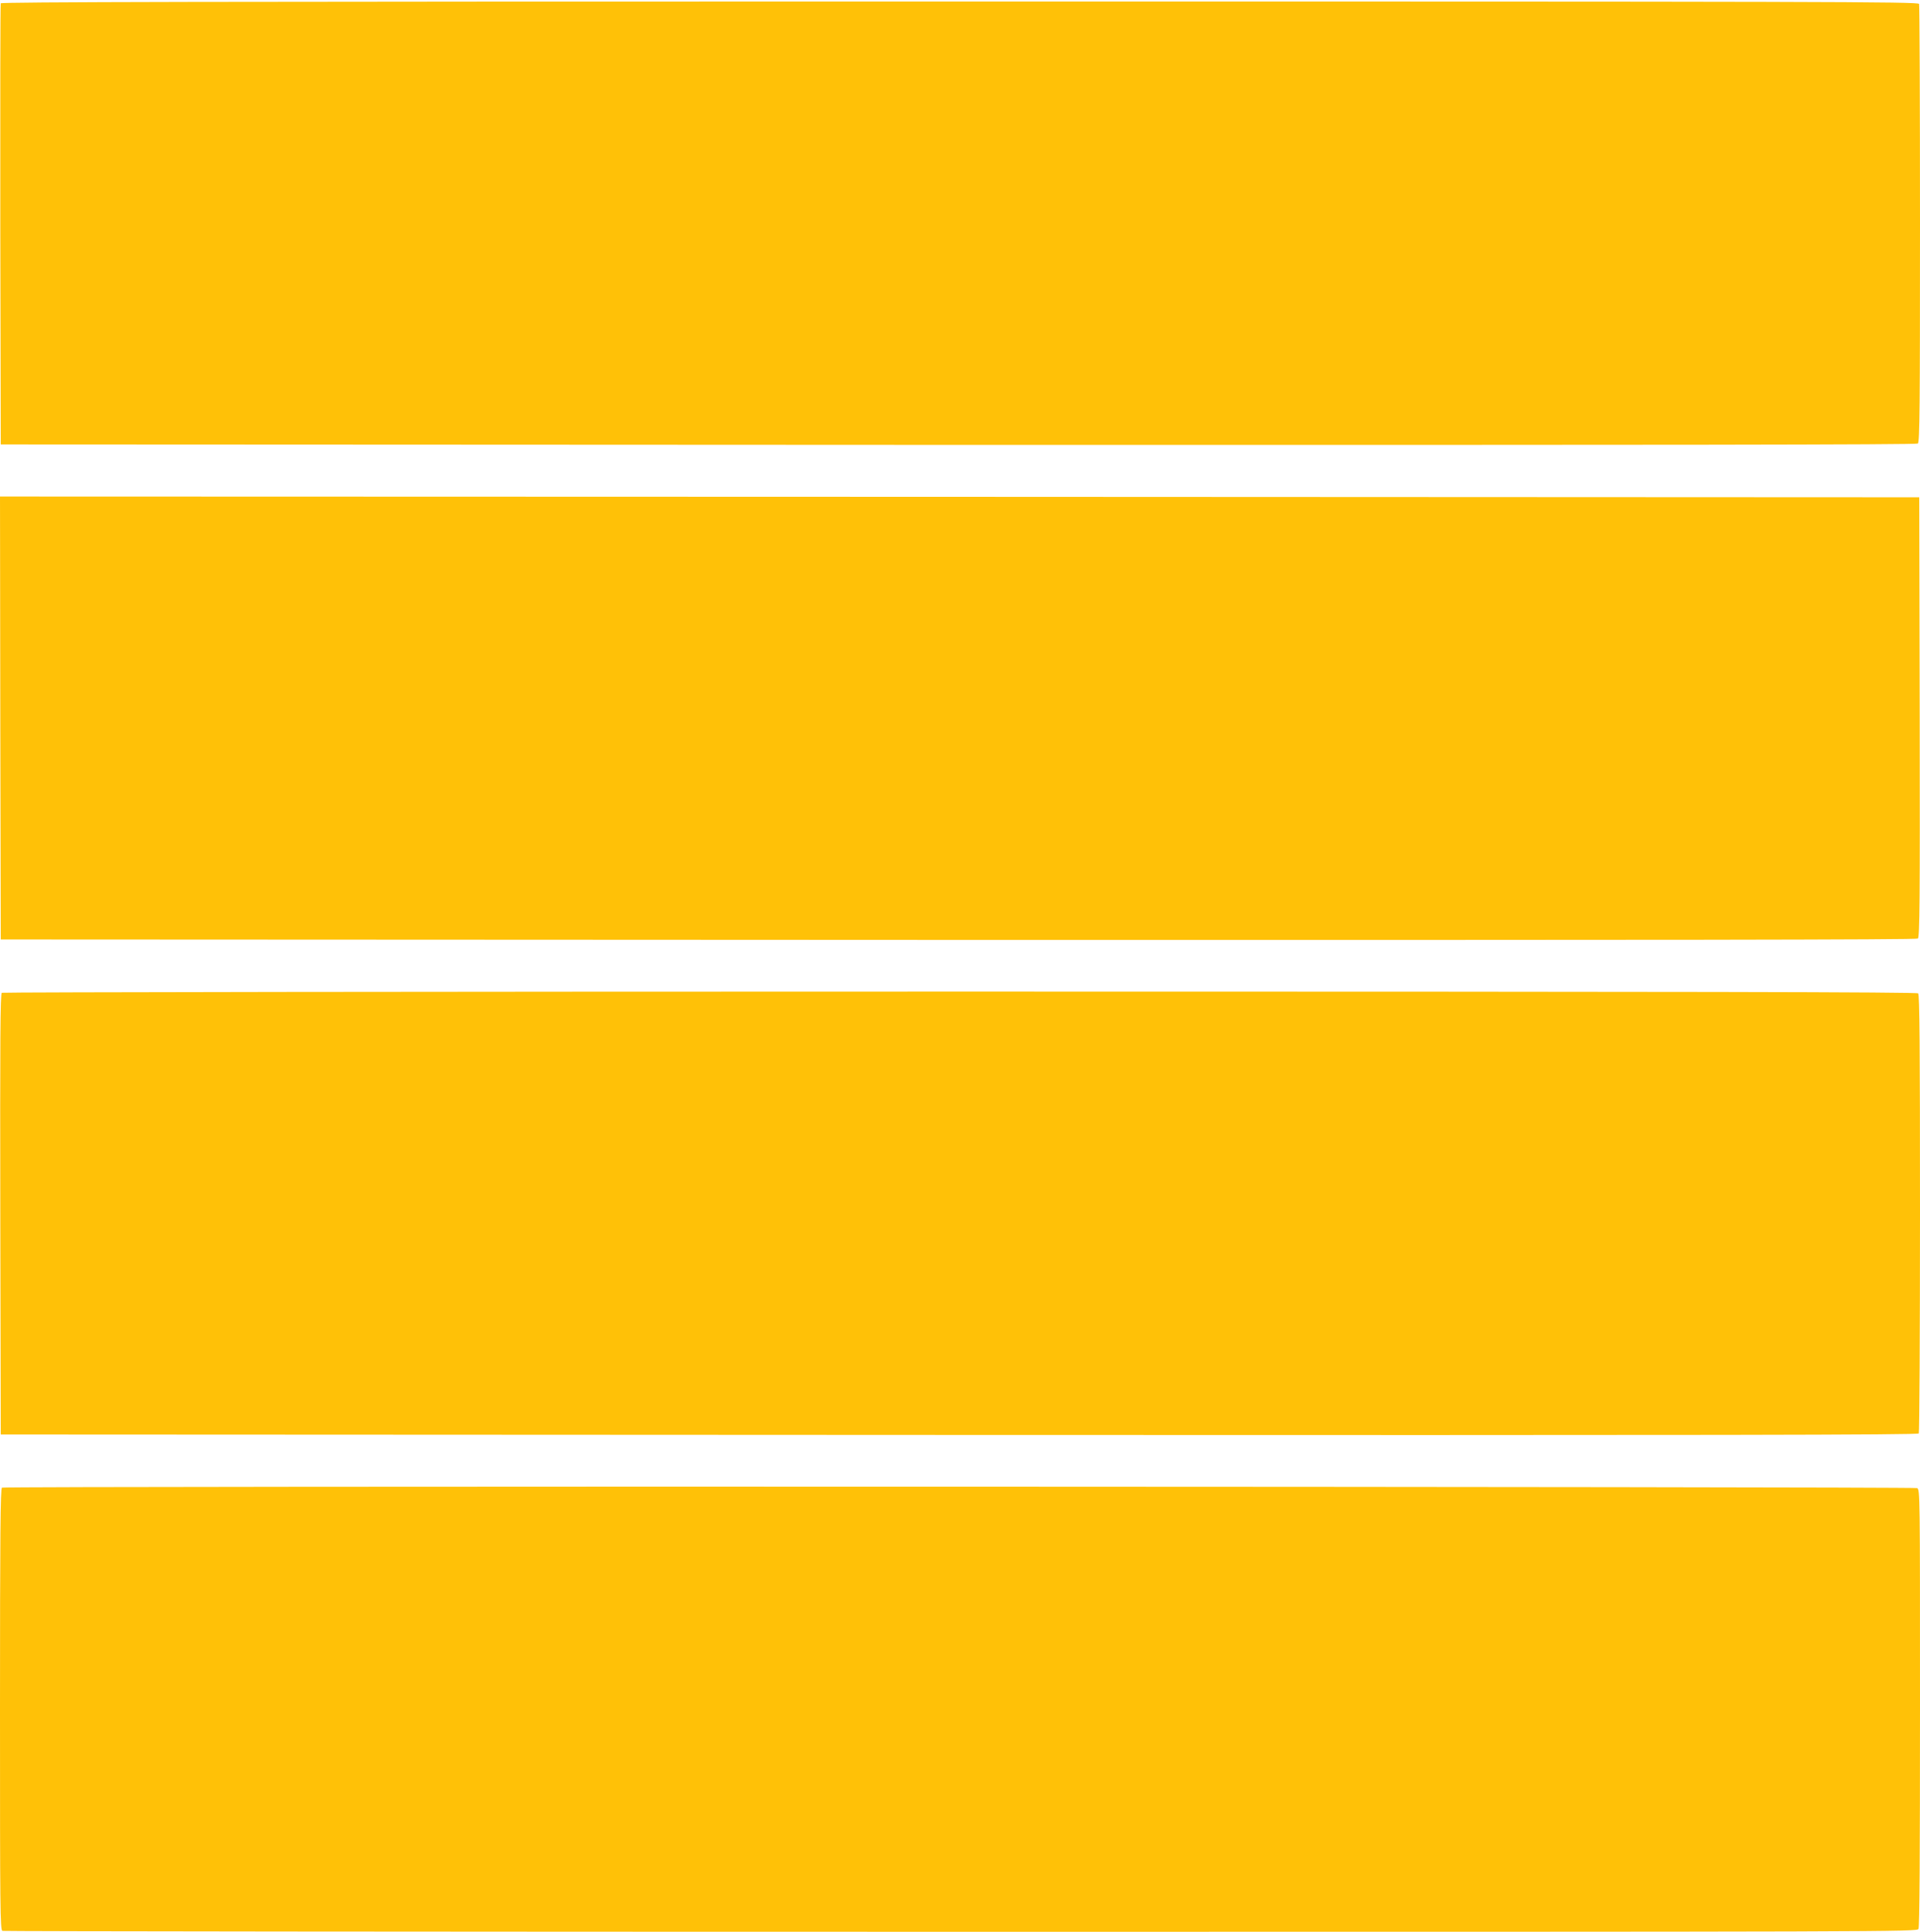
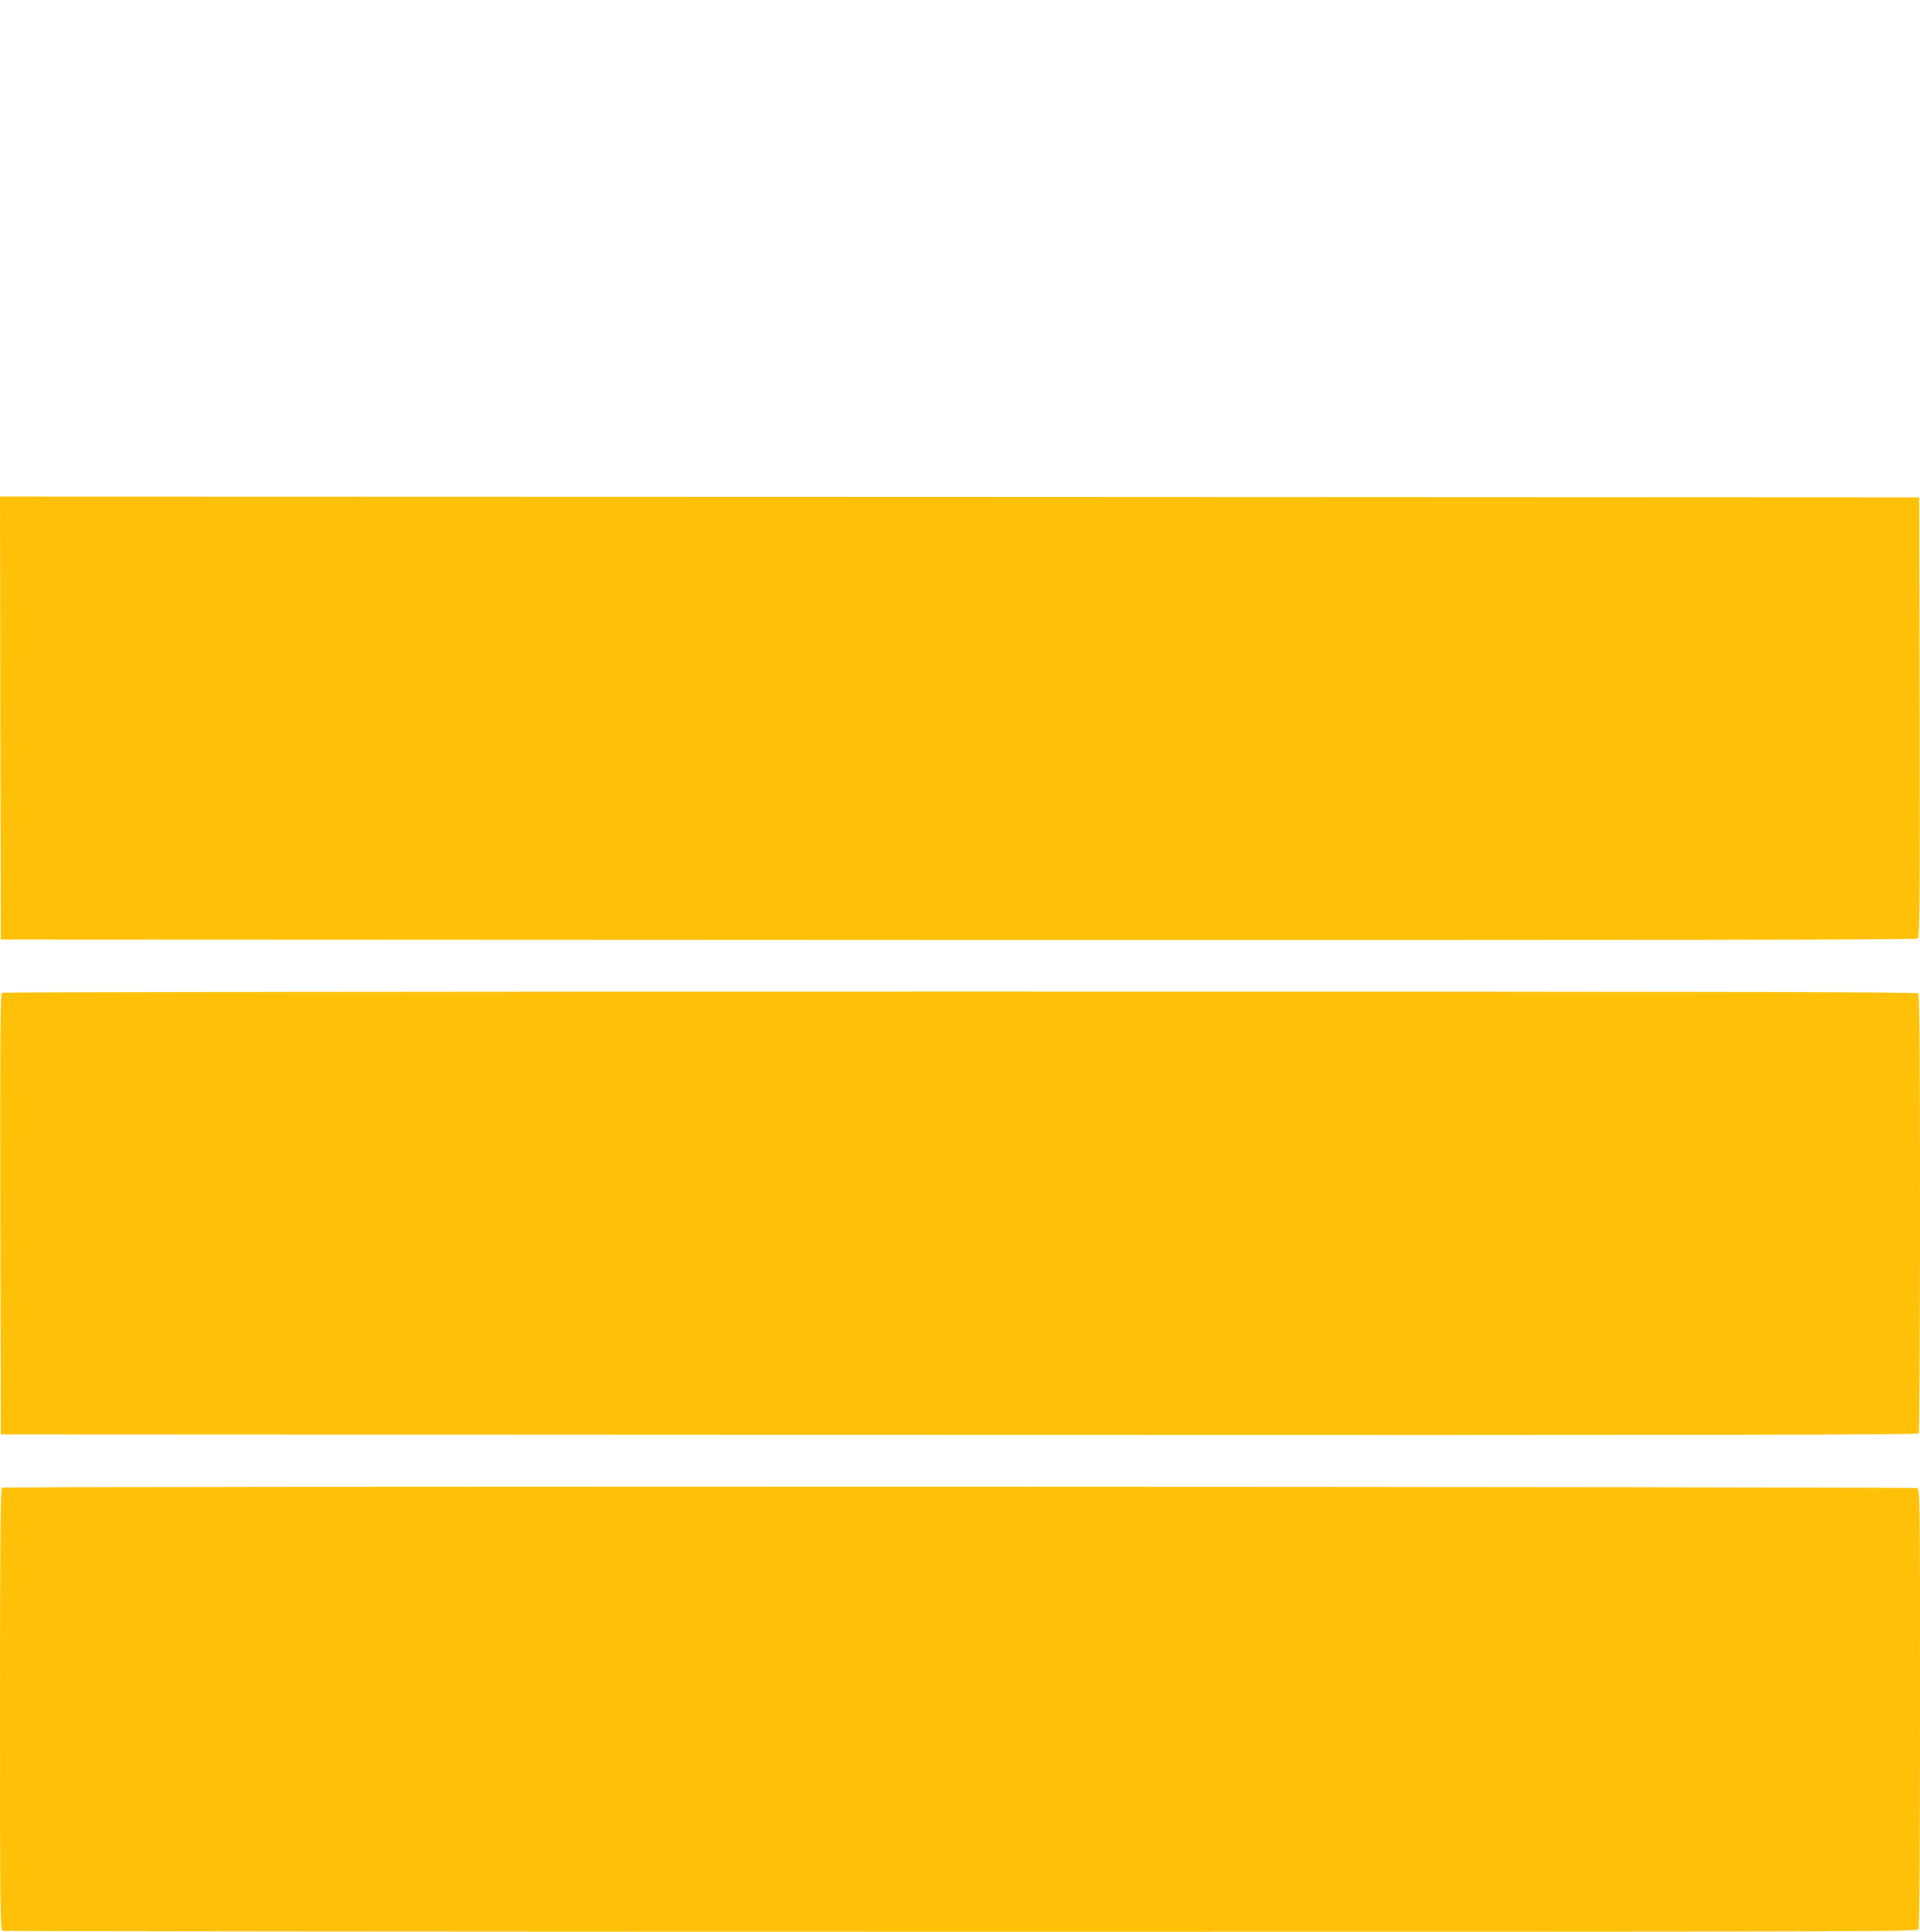
<svg xmlns="http://www.w3.org/2000/svg" version="1.0" width="1272pt" height="1280pt" viewBox="0 0 1272 1280" preserveAspectRatio="xMidYMid meet">
  <g transform="translate(0,1280) scale(0.1,-0.1)" fill="#ffc107" stroke="none">
-     <path d="M5 12778 c-3 -7 -4 -668 -3 -1468 l3 -1455 6344 -3 c4682 -1 6347 1 6357 9 12 10 14 253 14 1454 0 794 -3 1450 -6 1459 -6 15 -575 16 -6355 16 -5071 0 -6351 -3 -6354 -12z" />
    <path d="M2 8043 l3 -1468 6344 -3 c4691 -1 6347 1 6357 9 12 10 14 252 12 1468 l-3 1456 -6358 3 -6357 2 2 -1467z" />
    <path d="M12 6222 c-10 -7 -12 -307 -10 -1468 l3 -1459 6349 -3 c5073 -2 6351 0 6358 10 4 7 8 663 8 1458 0 1112 -3 1449 -12 1458 -9 9 -1433 12 -6347 12 -3485 0 -6342 -4 -6349 -8z" />
    <path d="M13 2943 c-10 -4 -13 -307 -13 -1468 0 -1325 1 -1463 16 -1469 9 -3 2866 -6 6349 -6 6252 0 6334 0 6345 19 7 13 10 488 10 1465 0 1419 0 1445 -19 1456 -20 10 -12662 14 -12688 3z" />
  </g>
</svg>